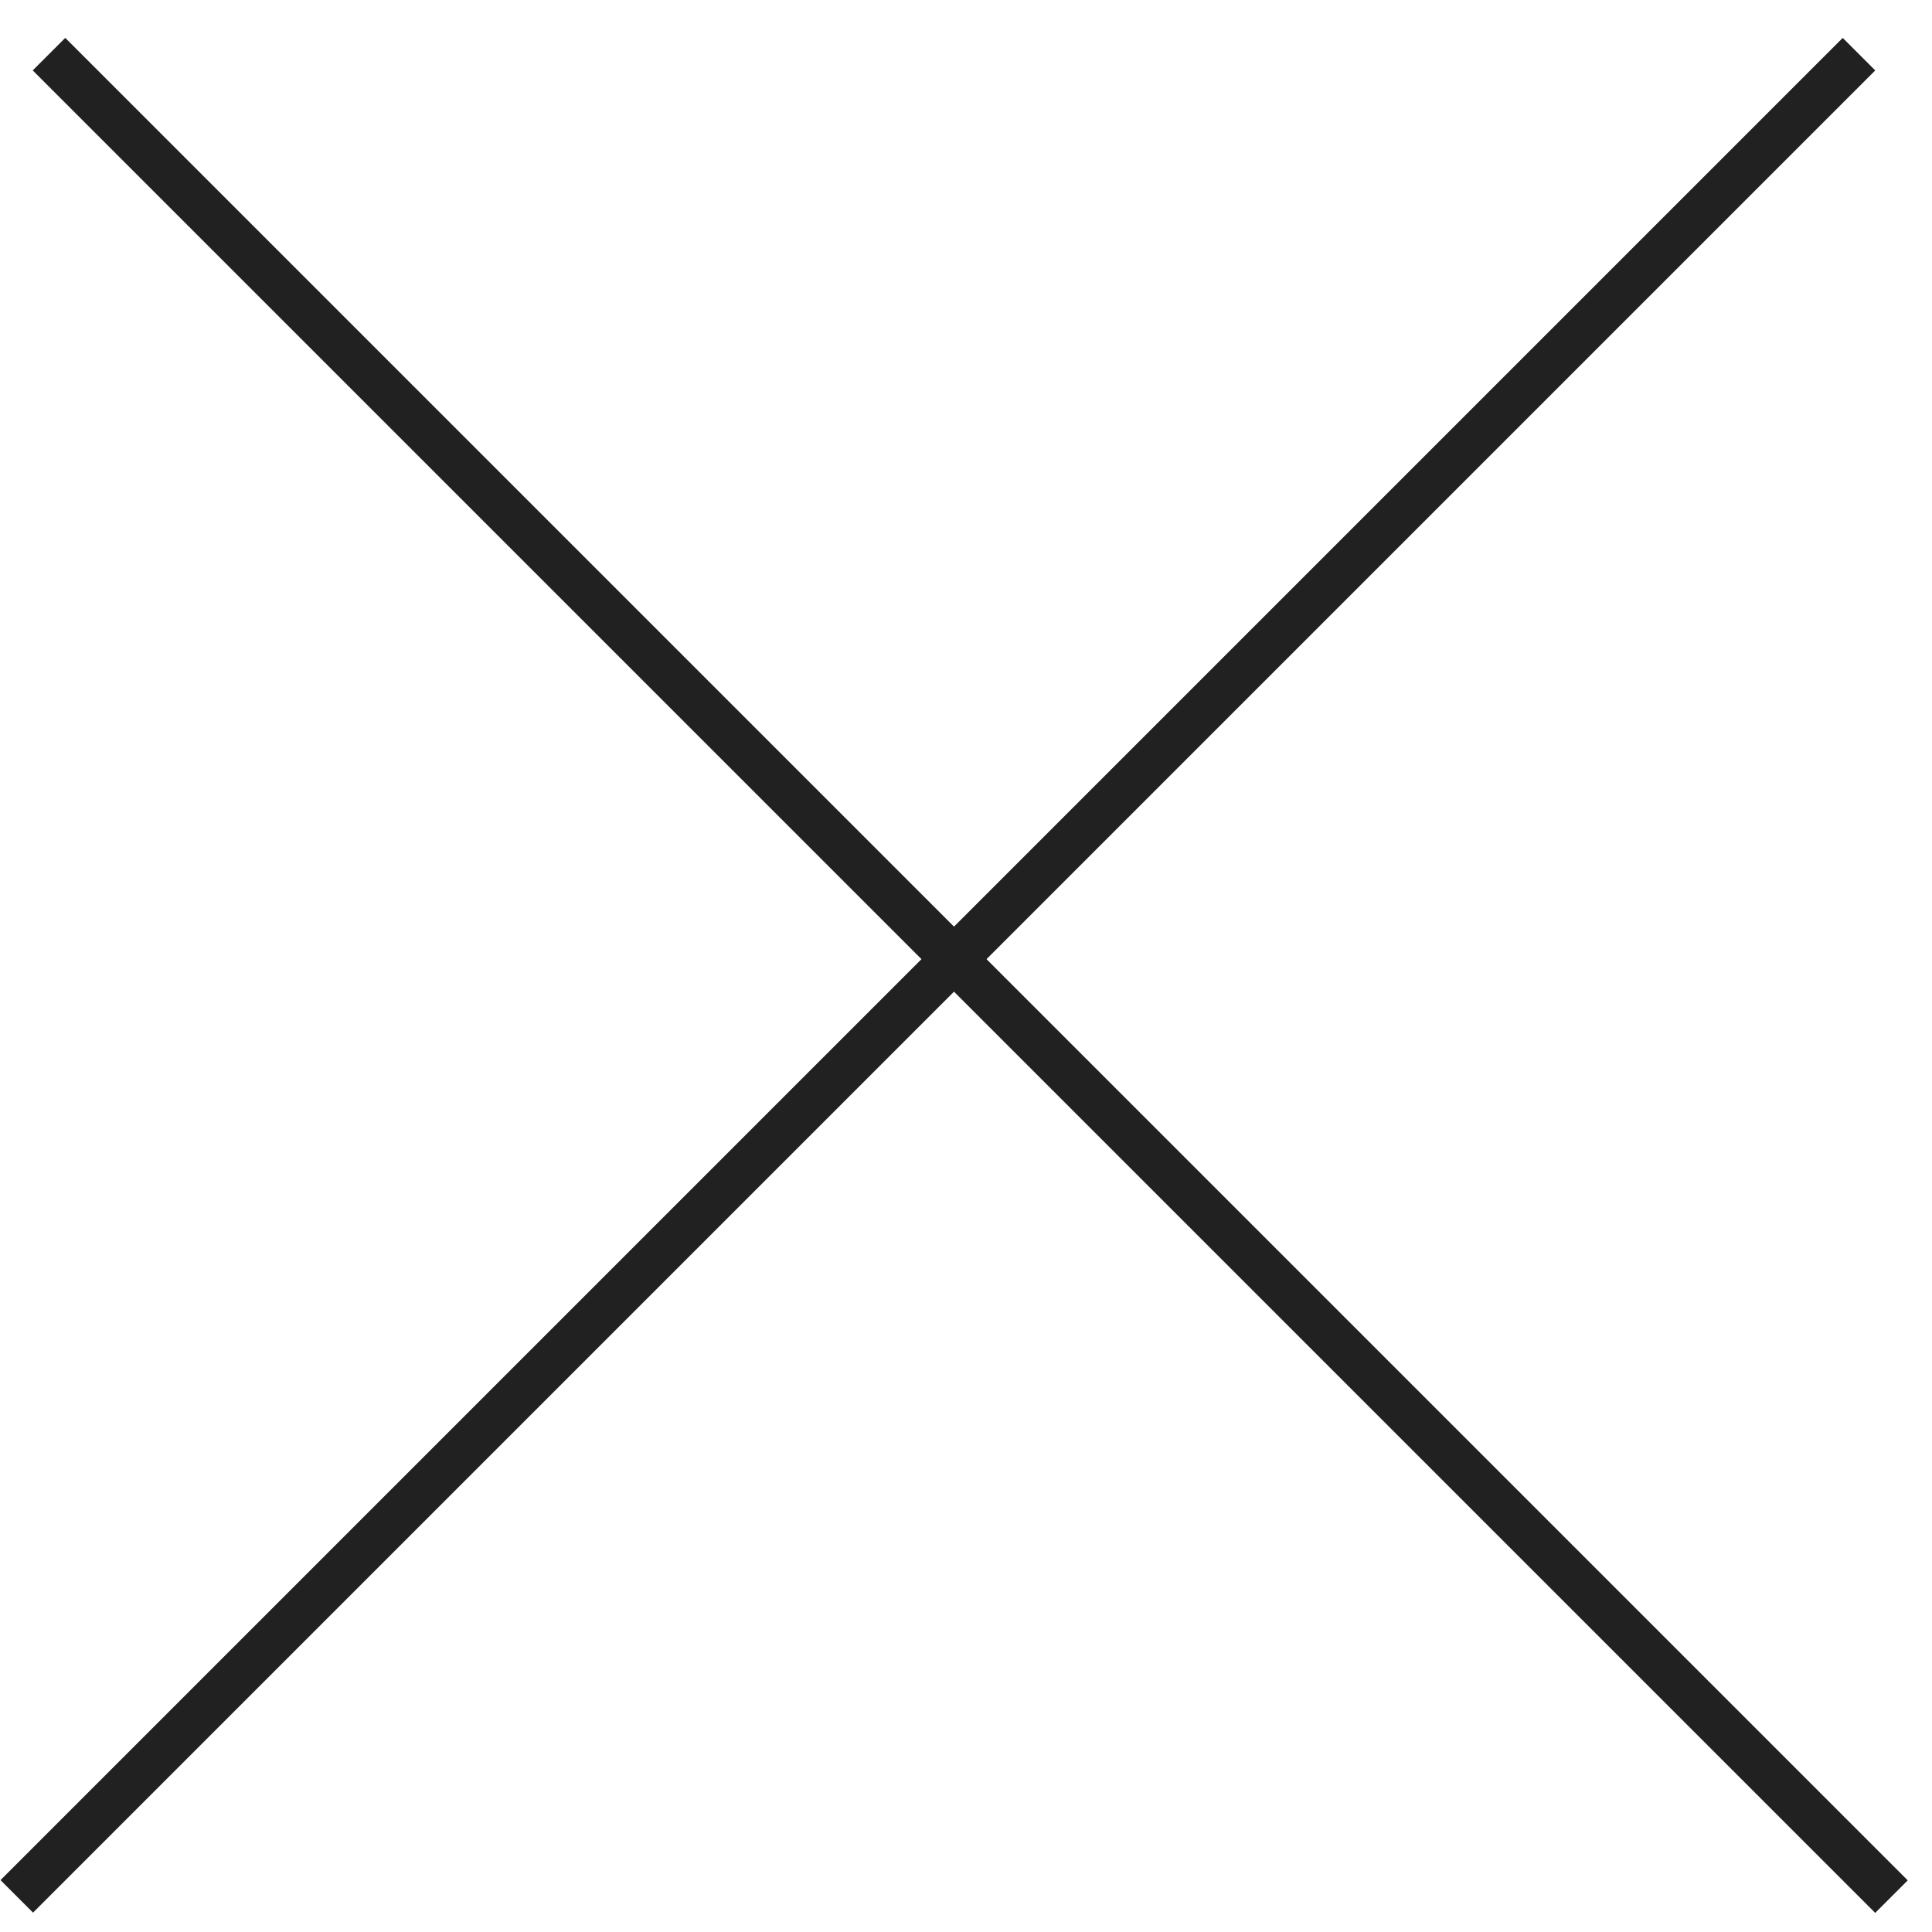
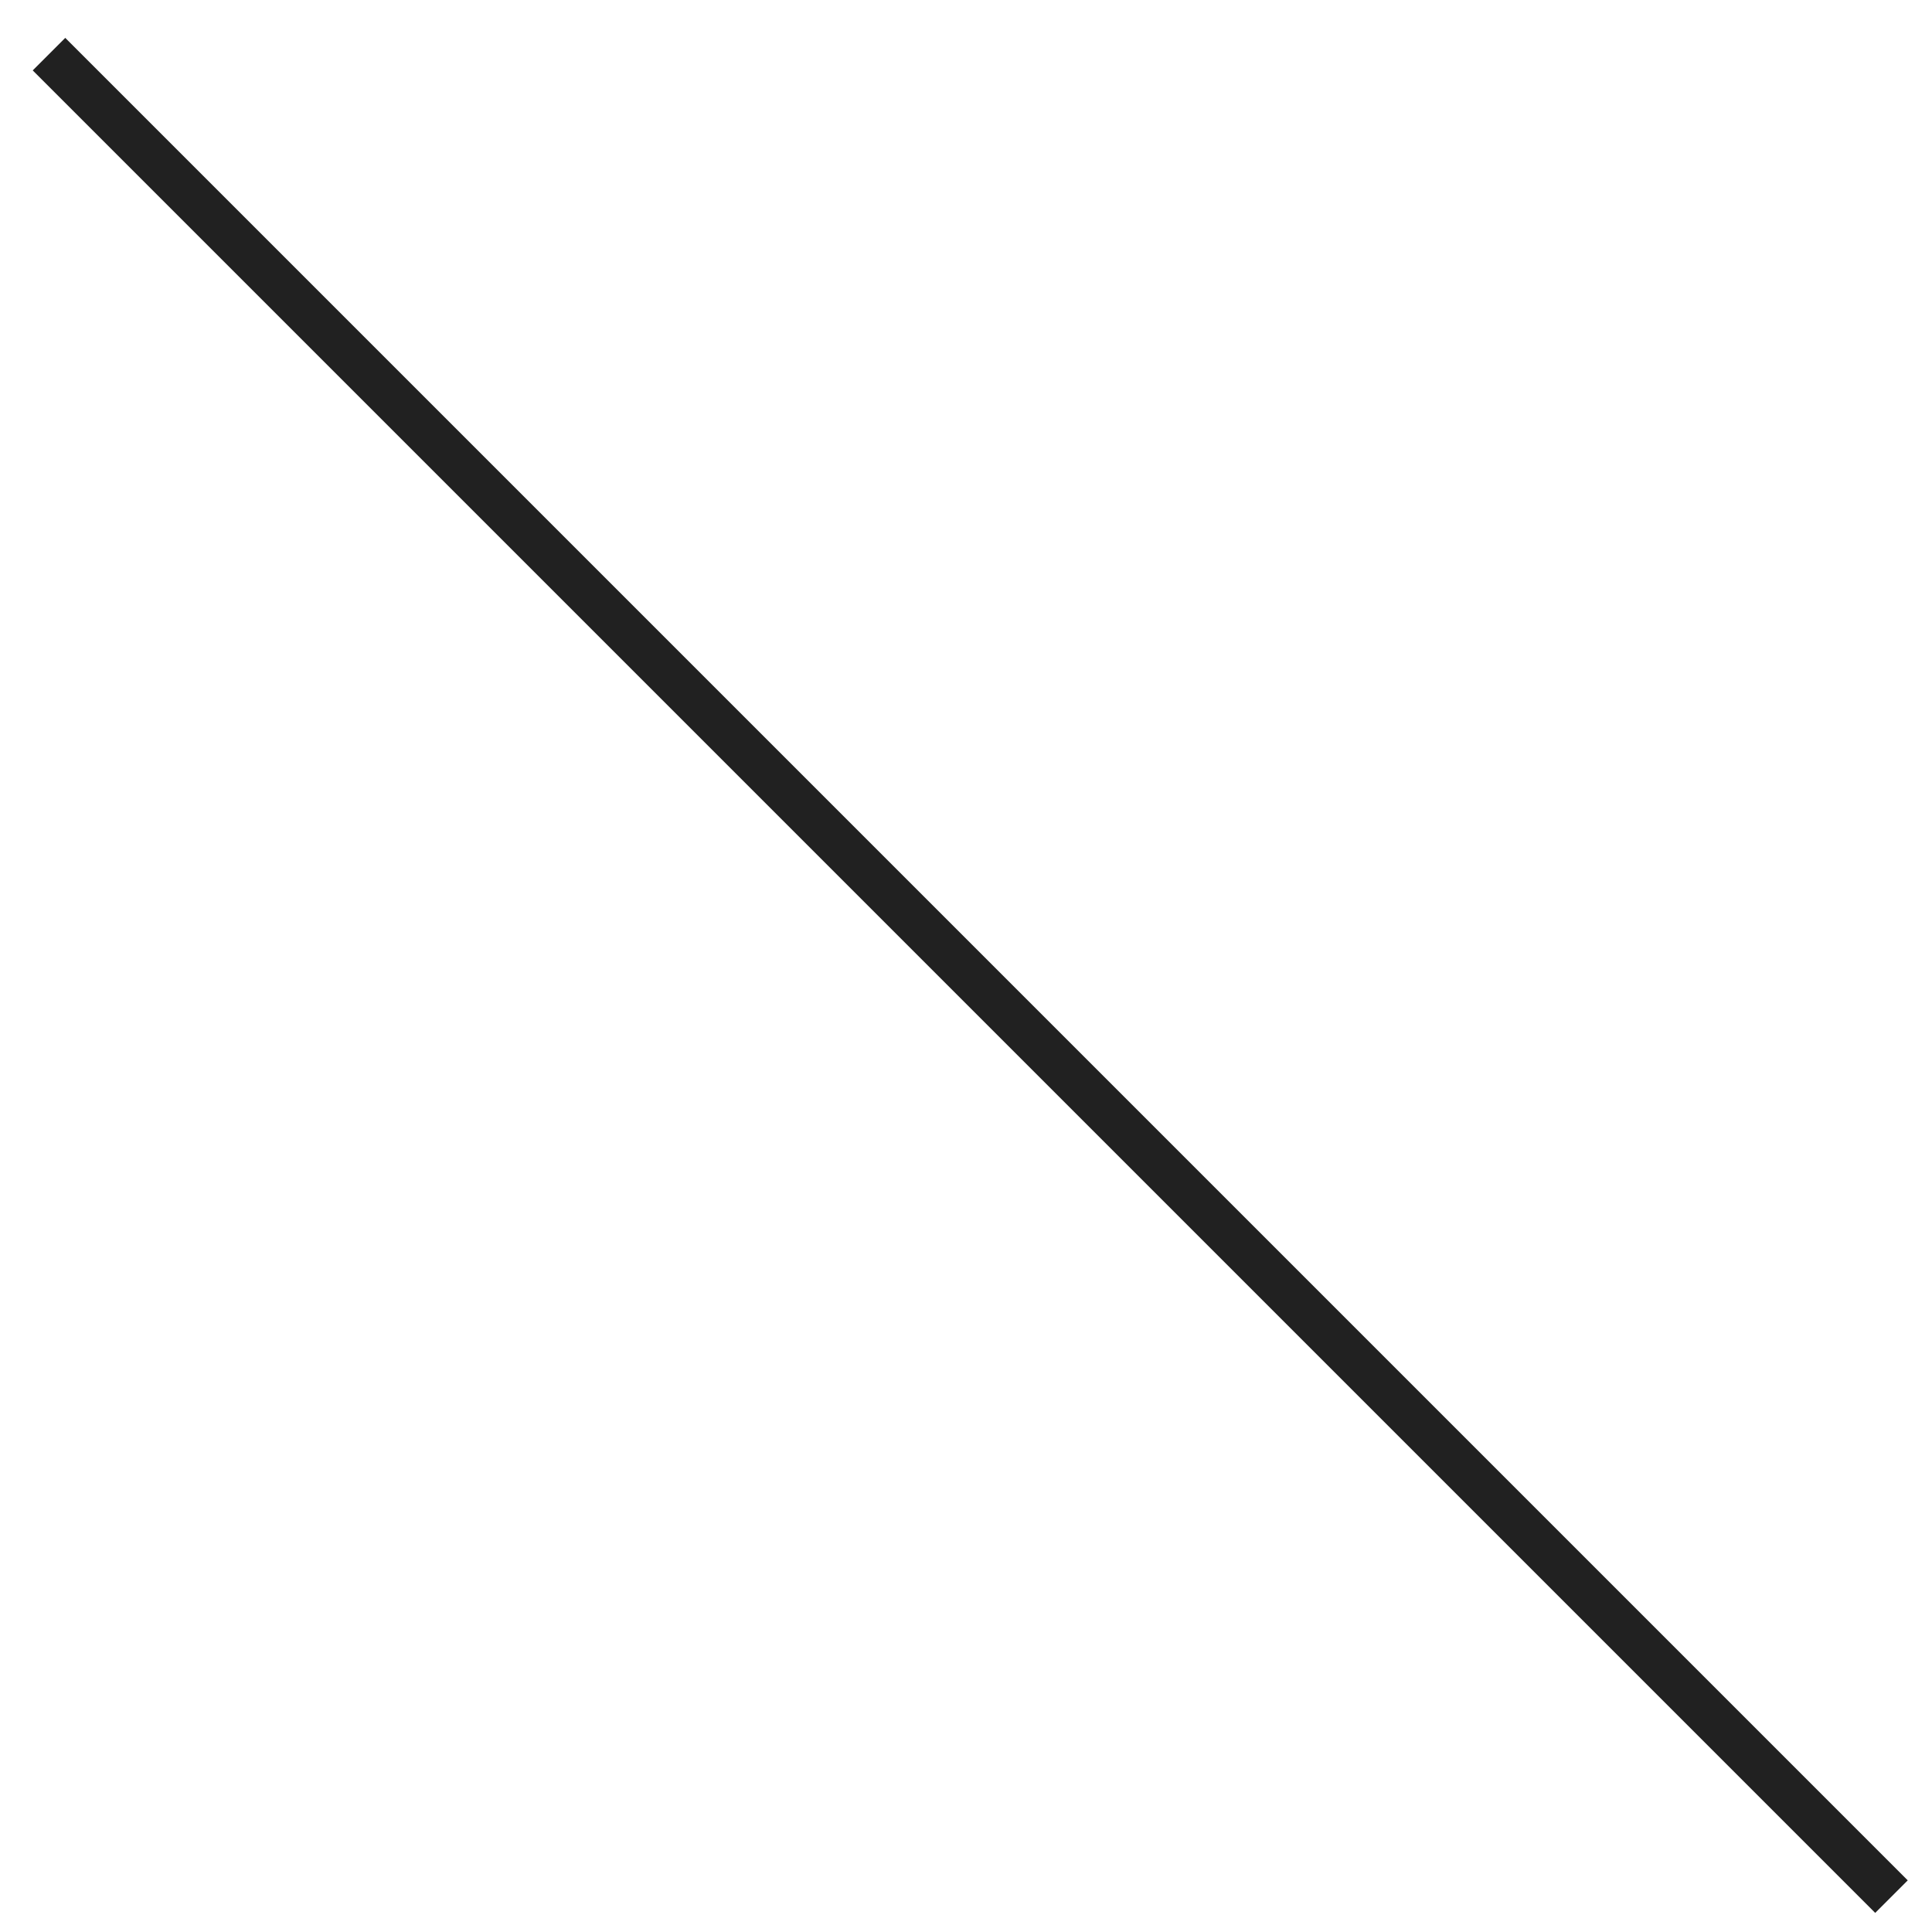
<svg xmlns="http://www.w3.org/2000/svg" width="42" height="42" viewBox="0 0 42 42" fill="none">
  <line x1="1.065" y1="1.177" x2="41.119" y2="41.231" stroke="#212121" />
-   <line y1="-0.5" x2="56.645" y2="-0.5" transform="matrix(-0.707 0.707 0.707 0.707 40.766 1.531)" stroke="#212121" />
</svg>